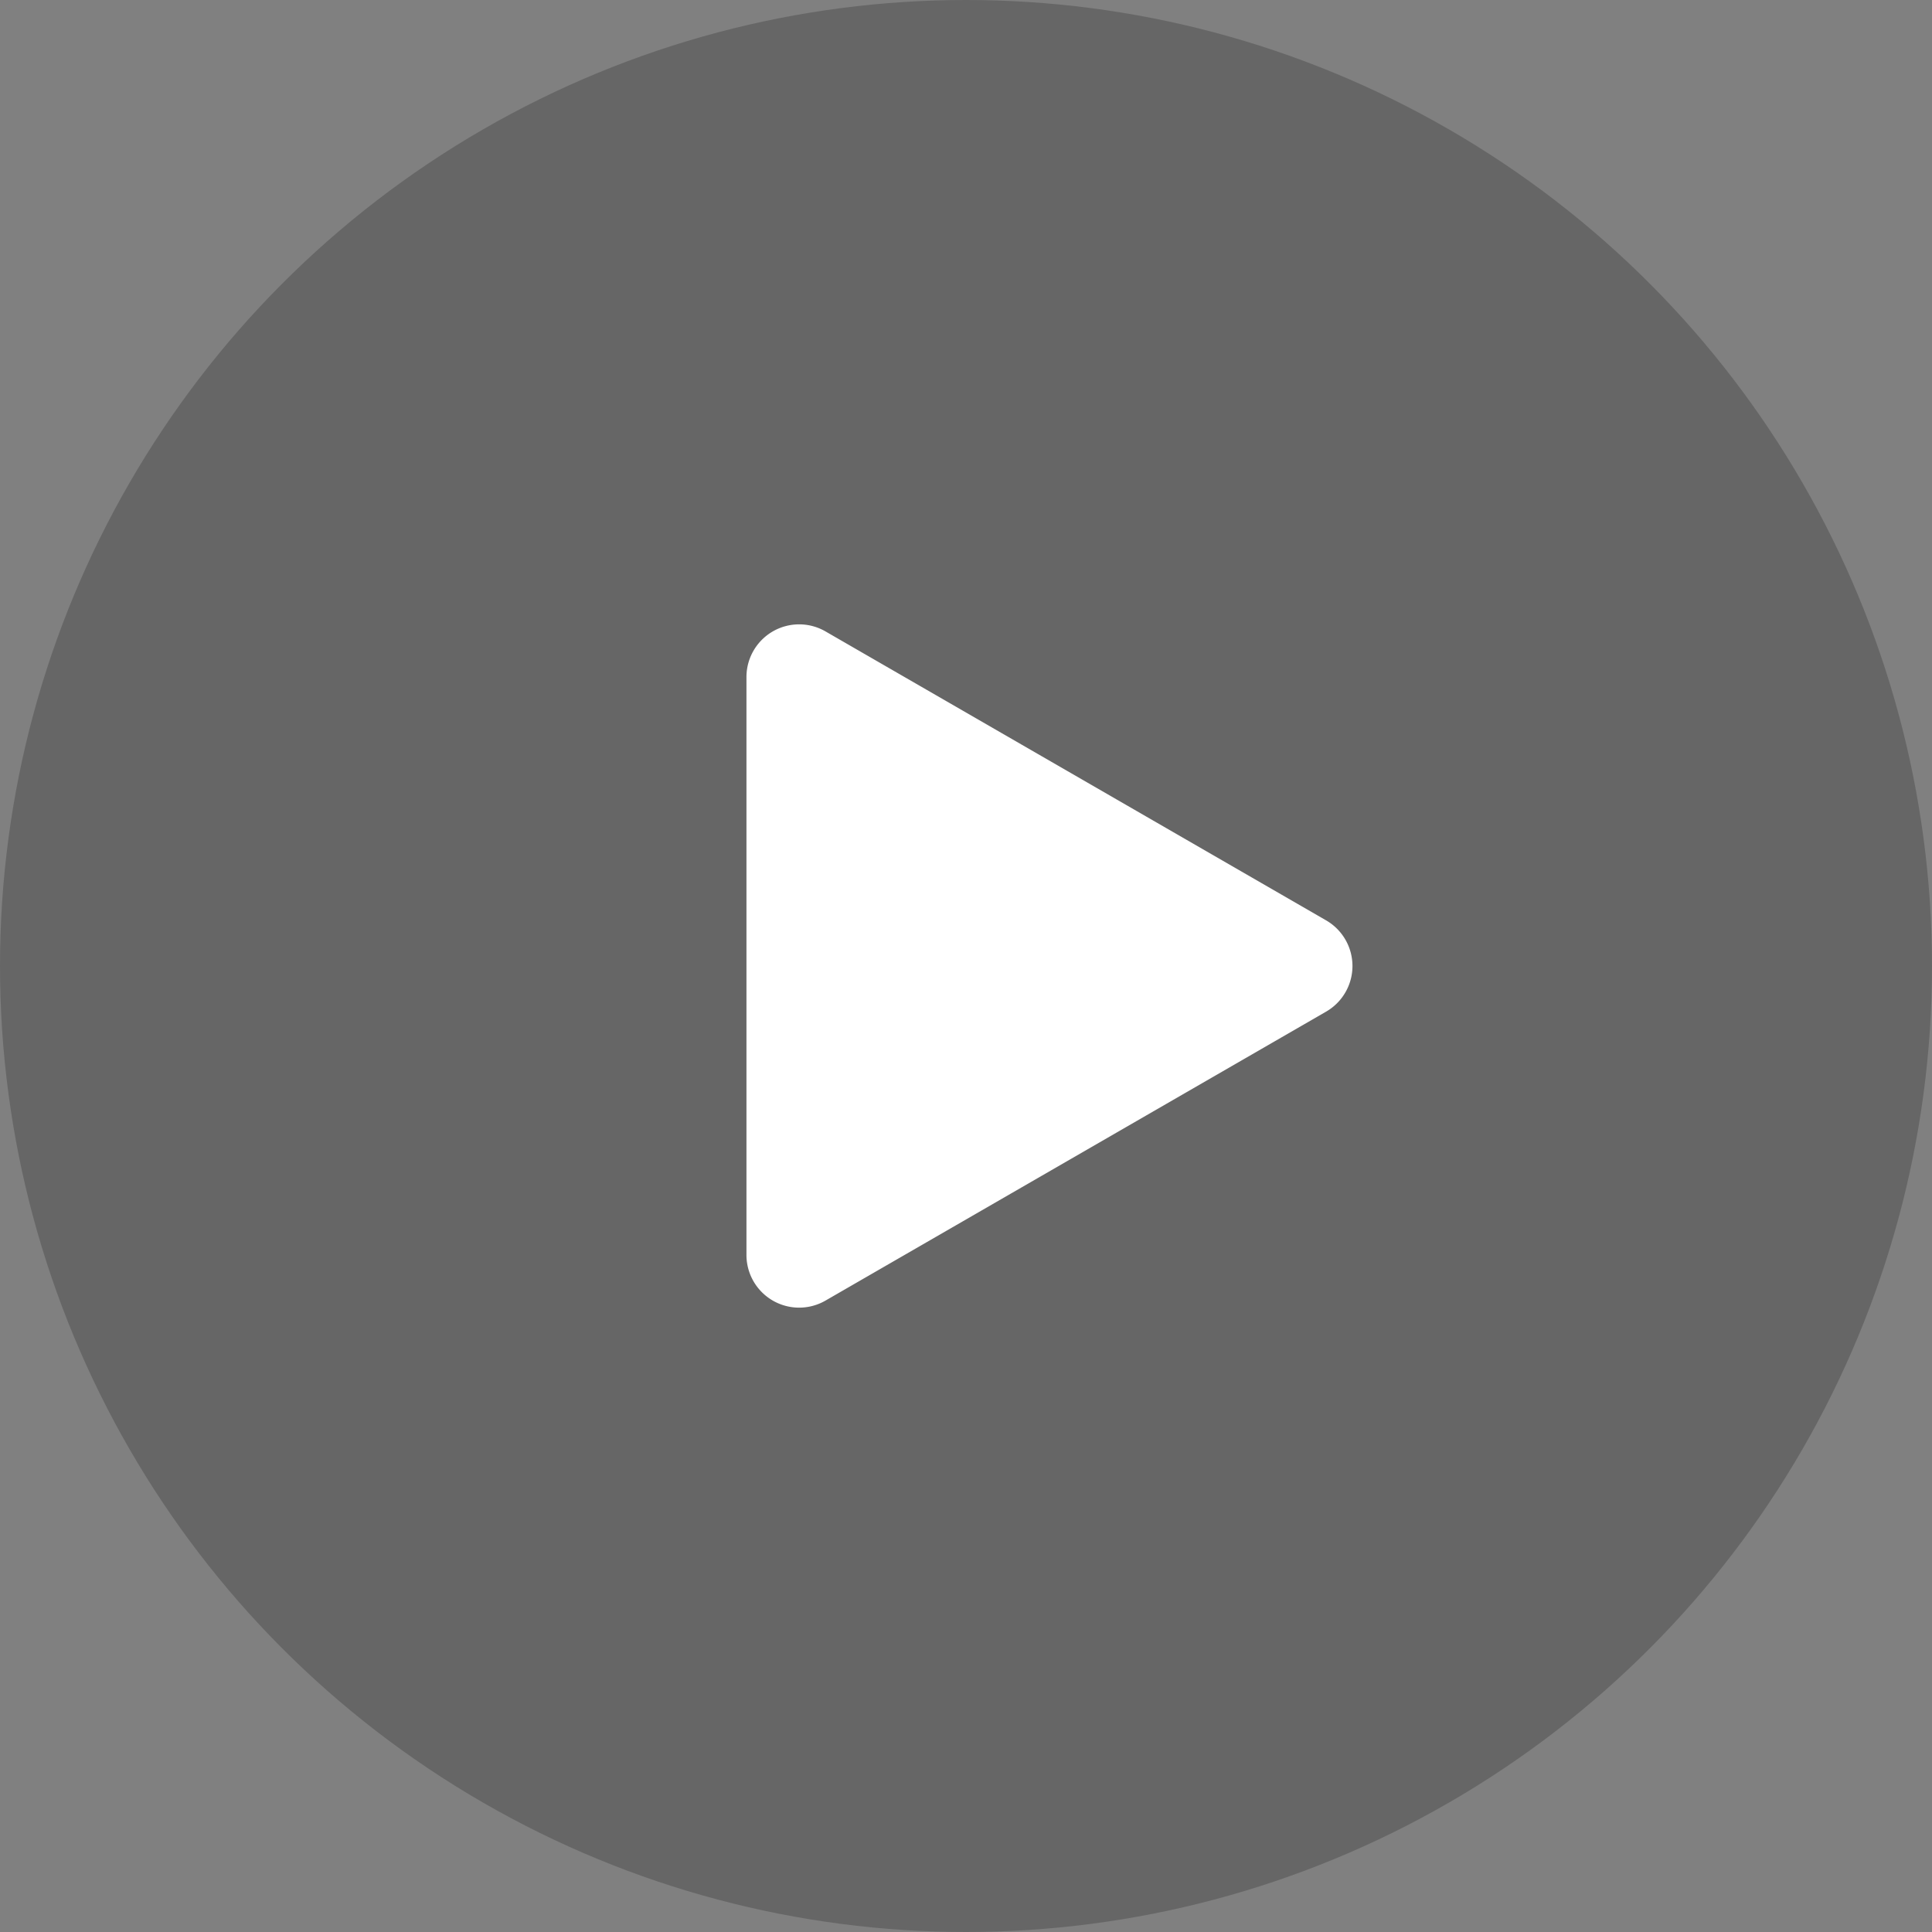
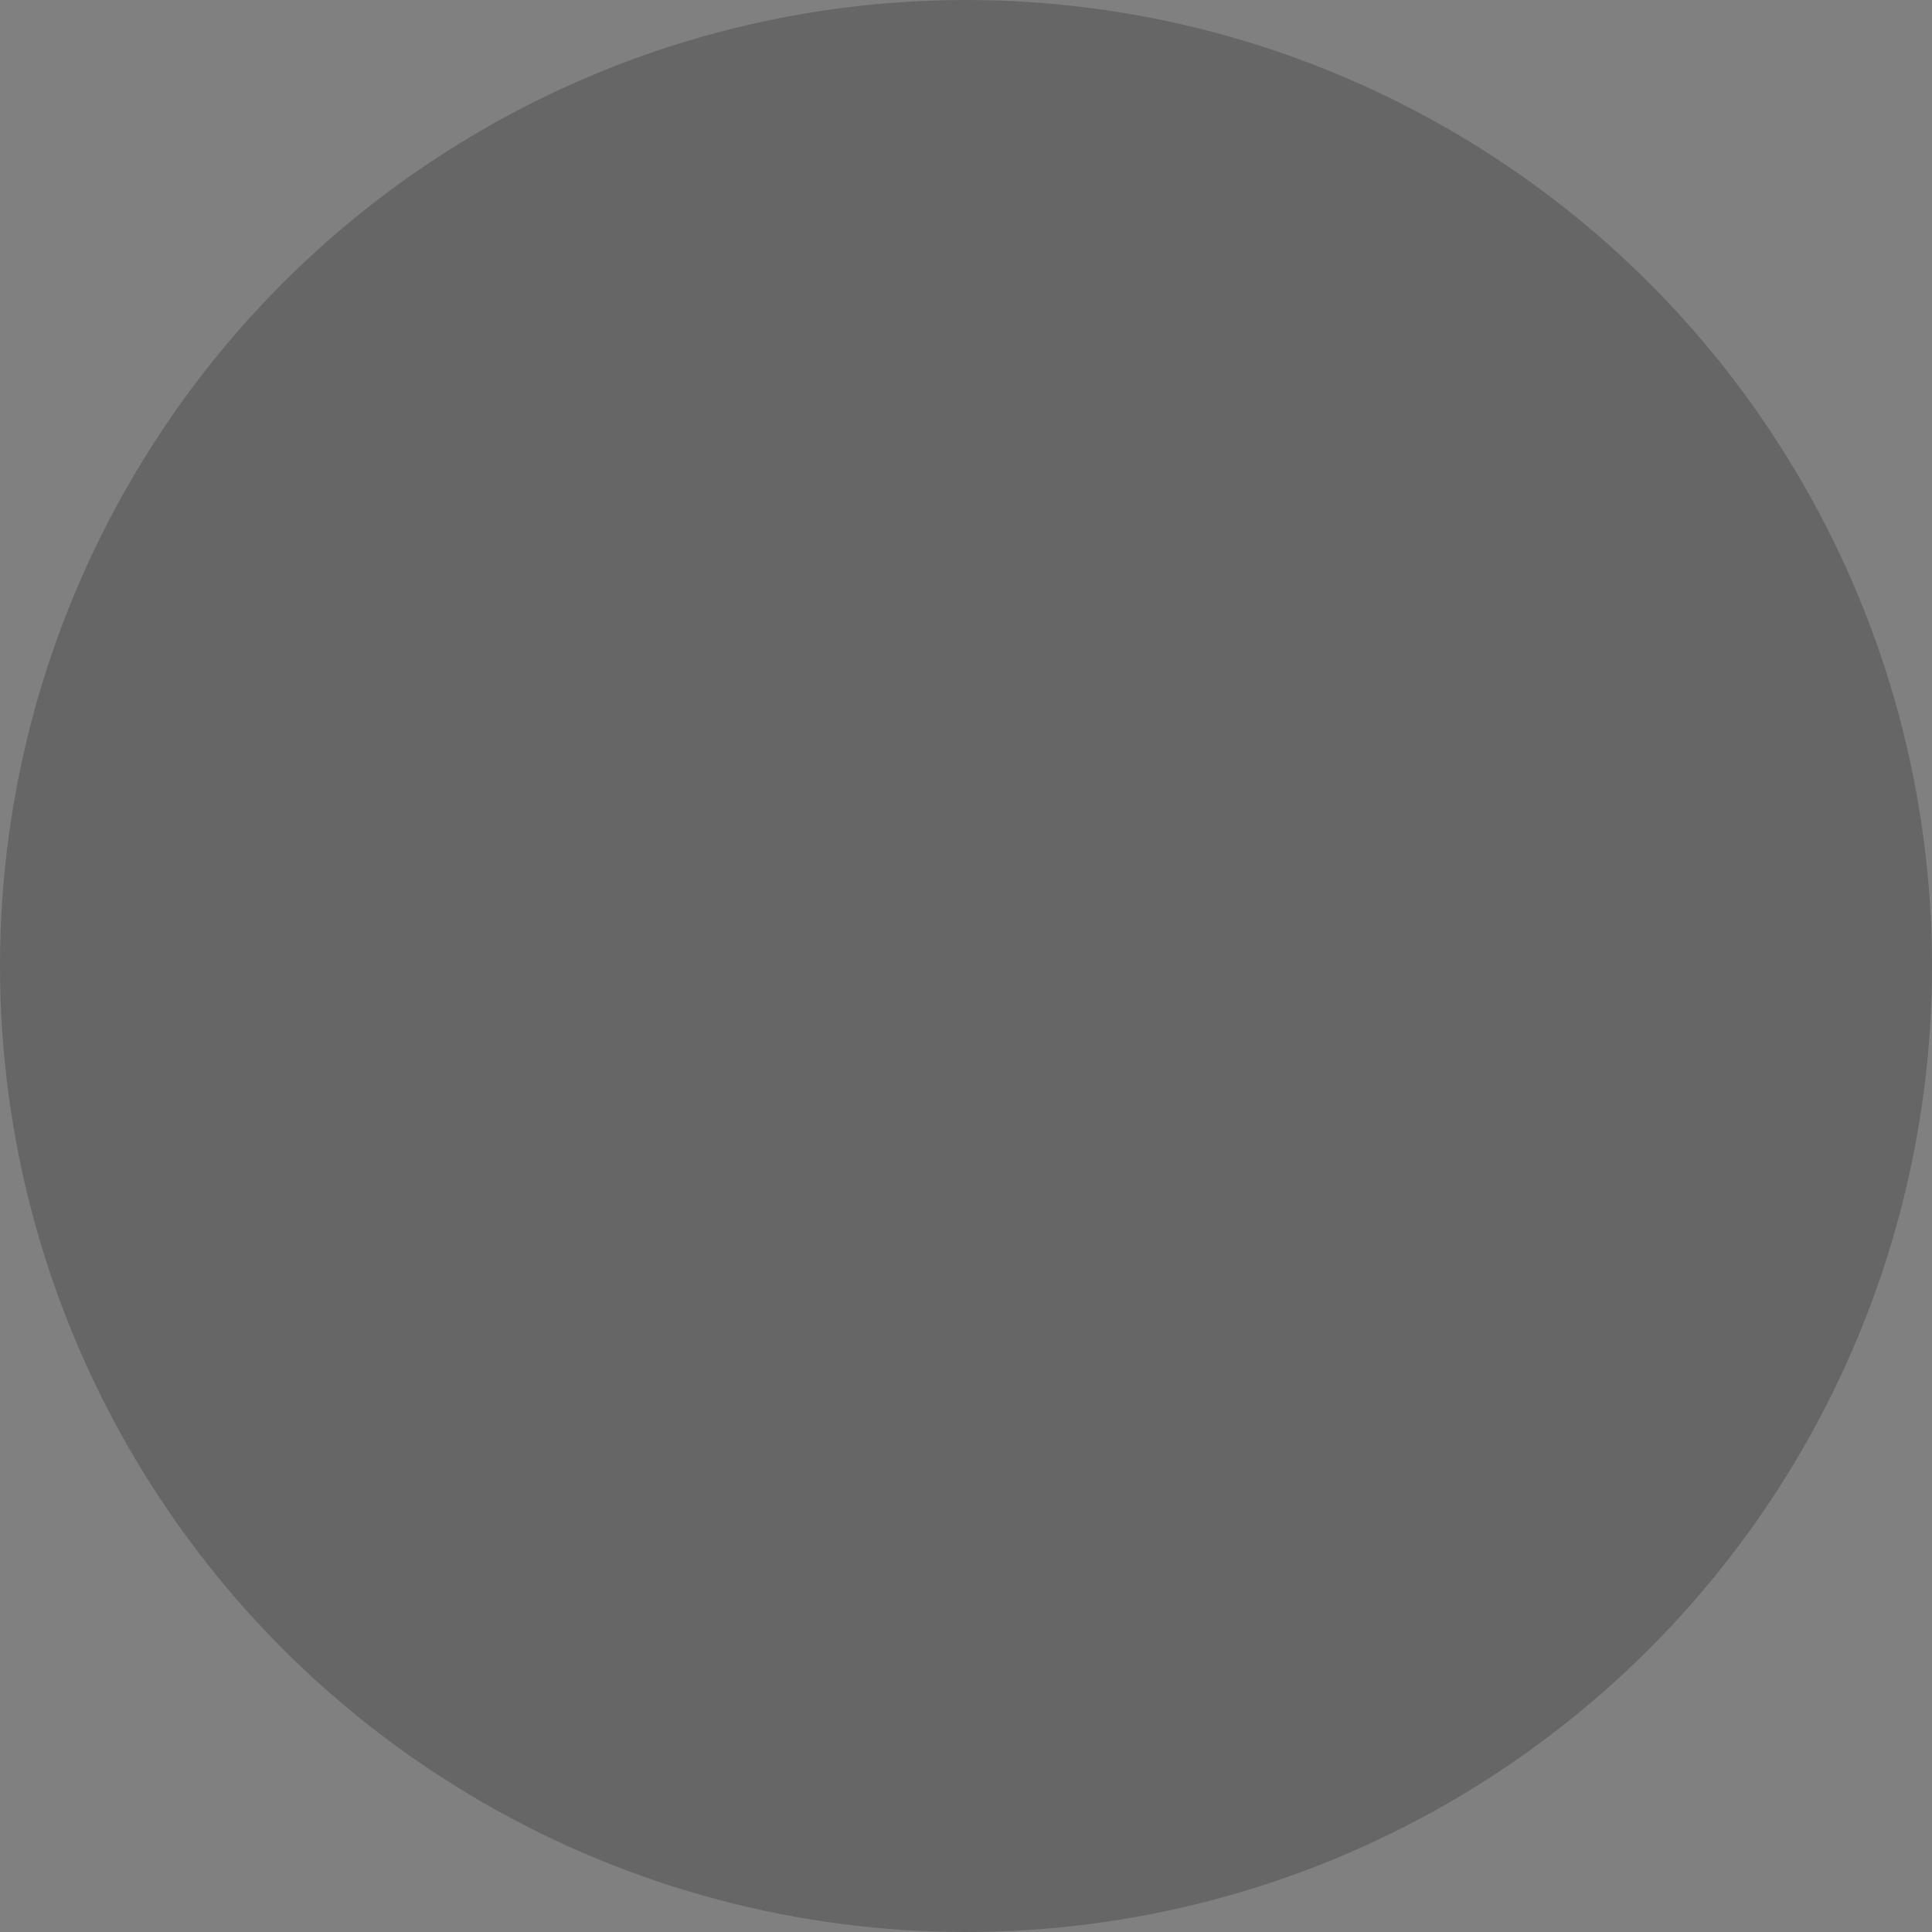
<svg xmlns="http://www.w3.org/2000/svg" width="22" height="22" viewBox="0 0 22 22" fill="none">
  <rect x="0" y="0" width="22" height="22" fill="#808080" stroke="none" />
  <circle cx="11" cy="11" r="11" fill="#000" fill-opacity=".2" />
-   <path d="M15.1 10.48a.6.6 0 0 1 0 1.04l-5.7 3.29a.6.6 0 0 1-.9-.52V7.71a.6.6 0 0 1 .9-.52l5.7 3.29z" fill="#fff" />
</svg>